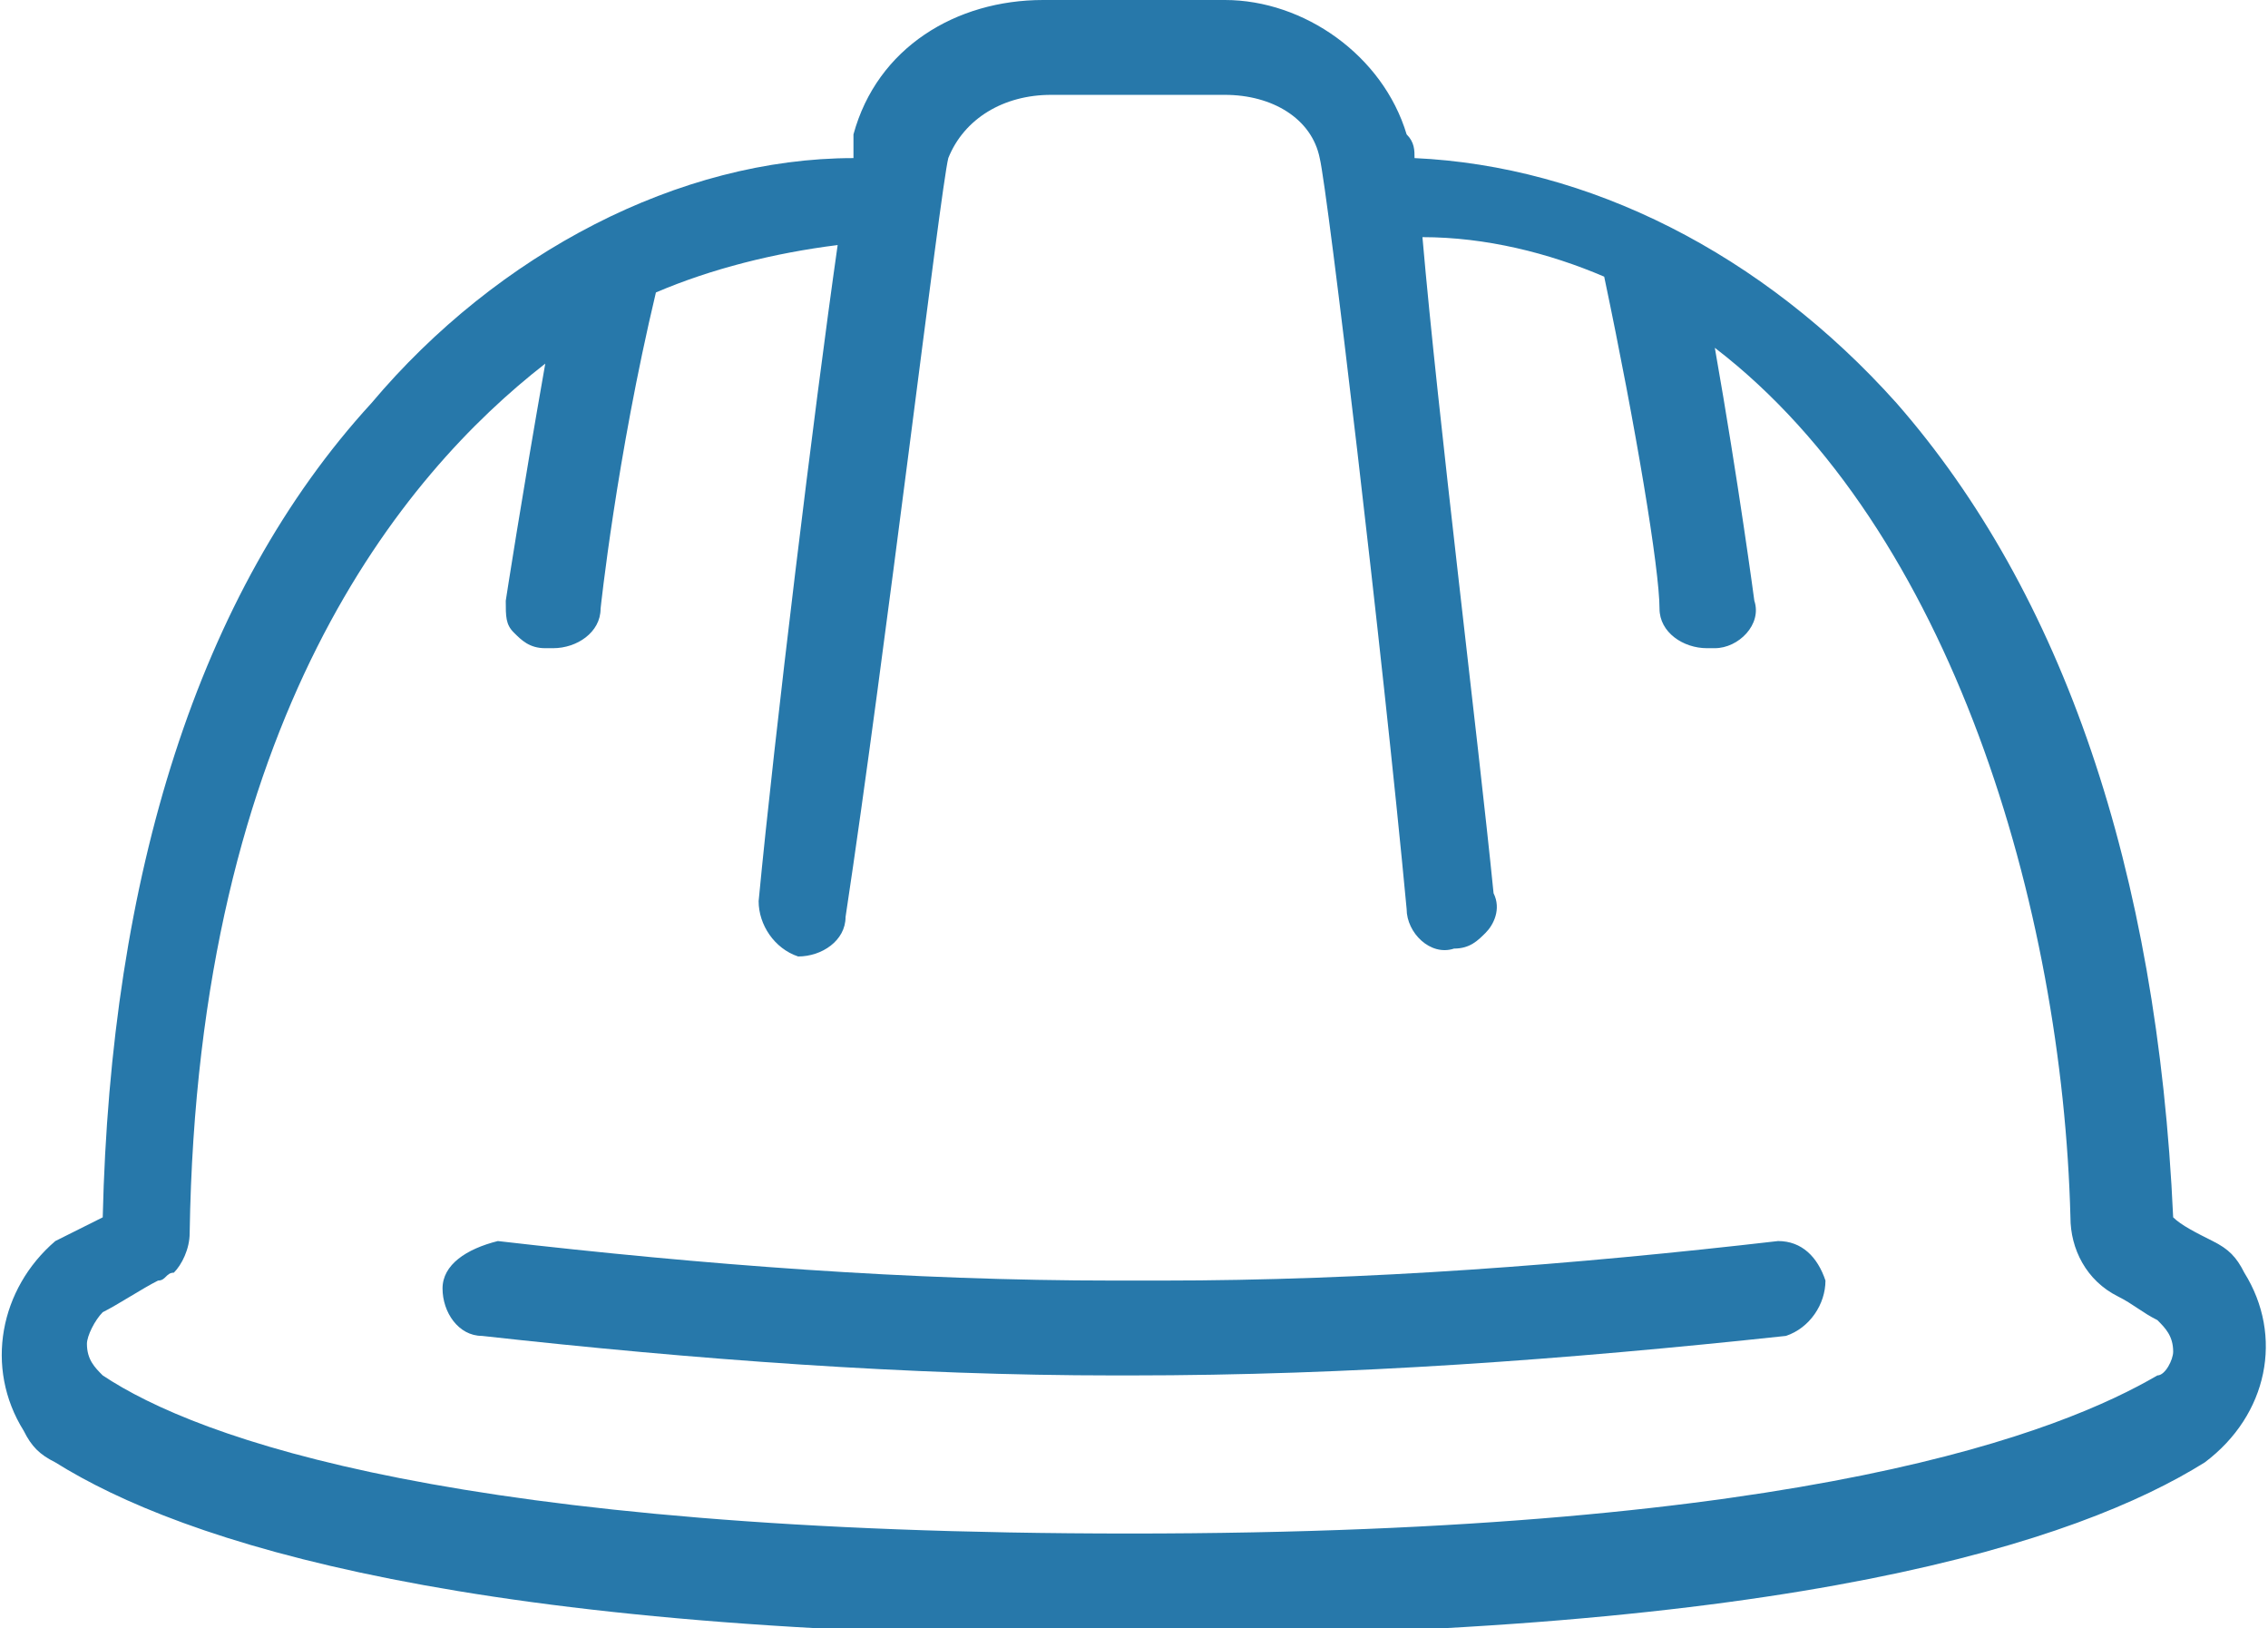
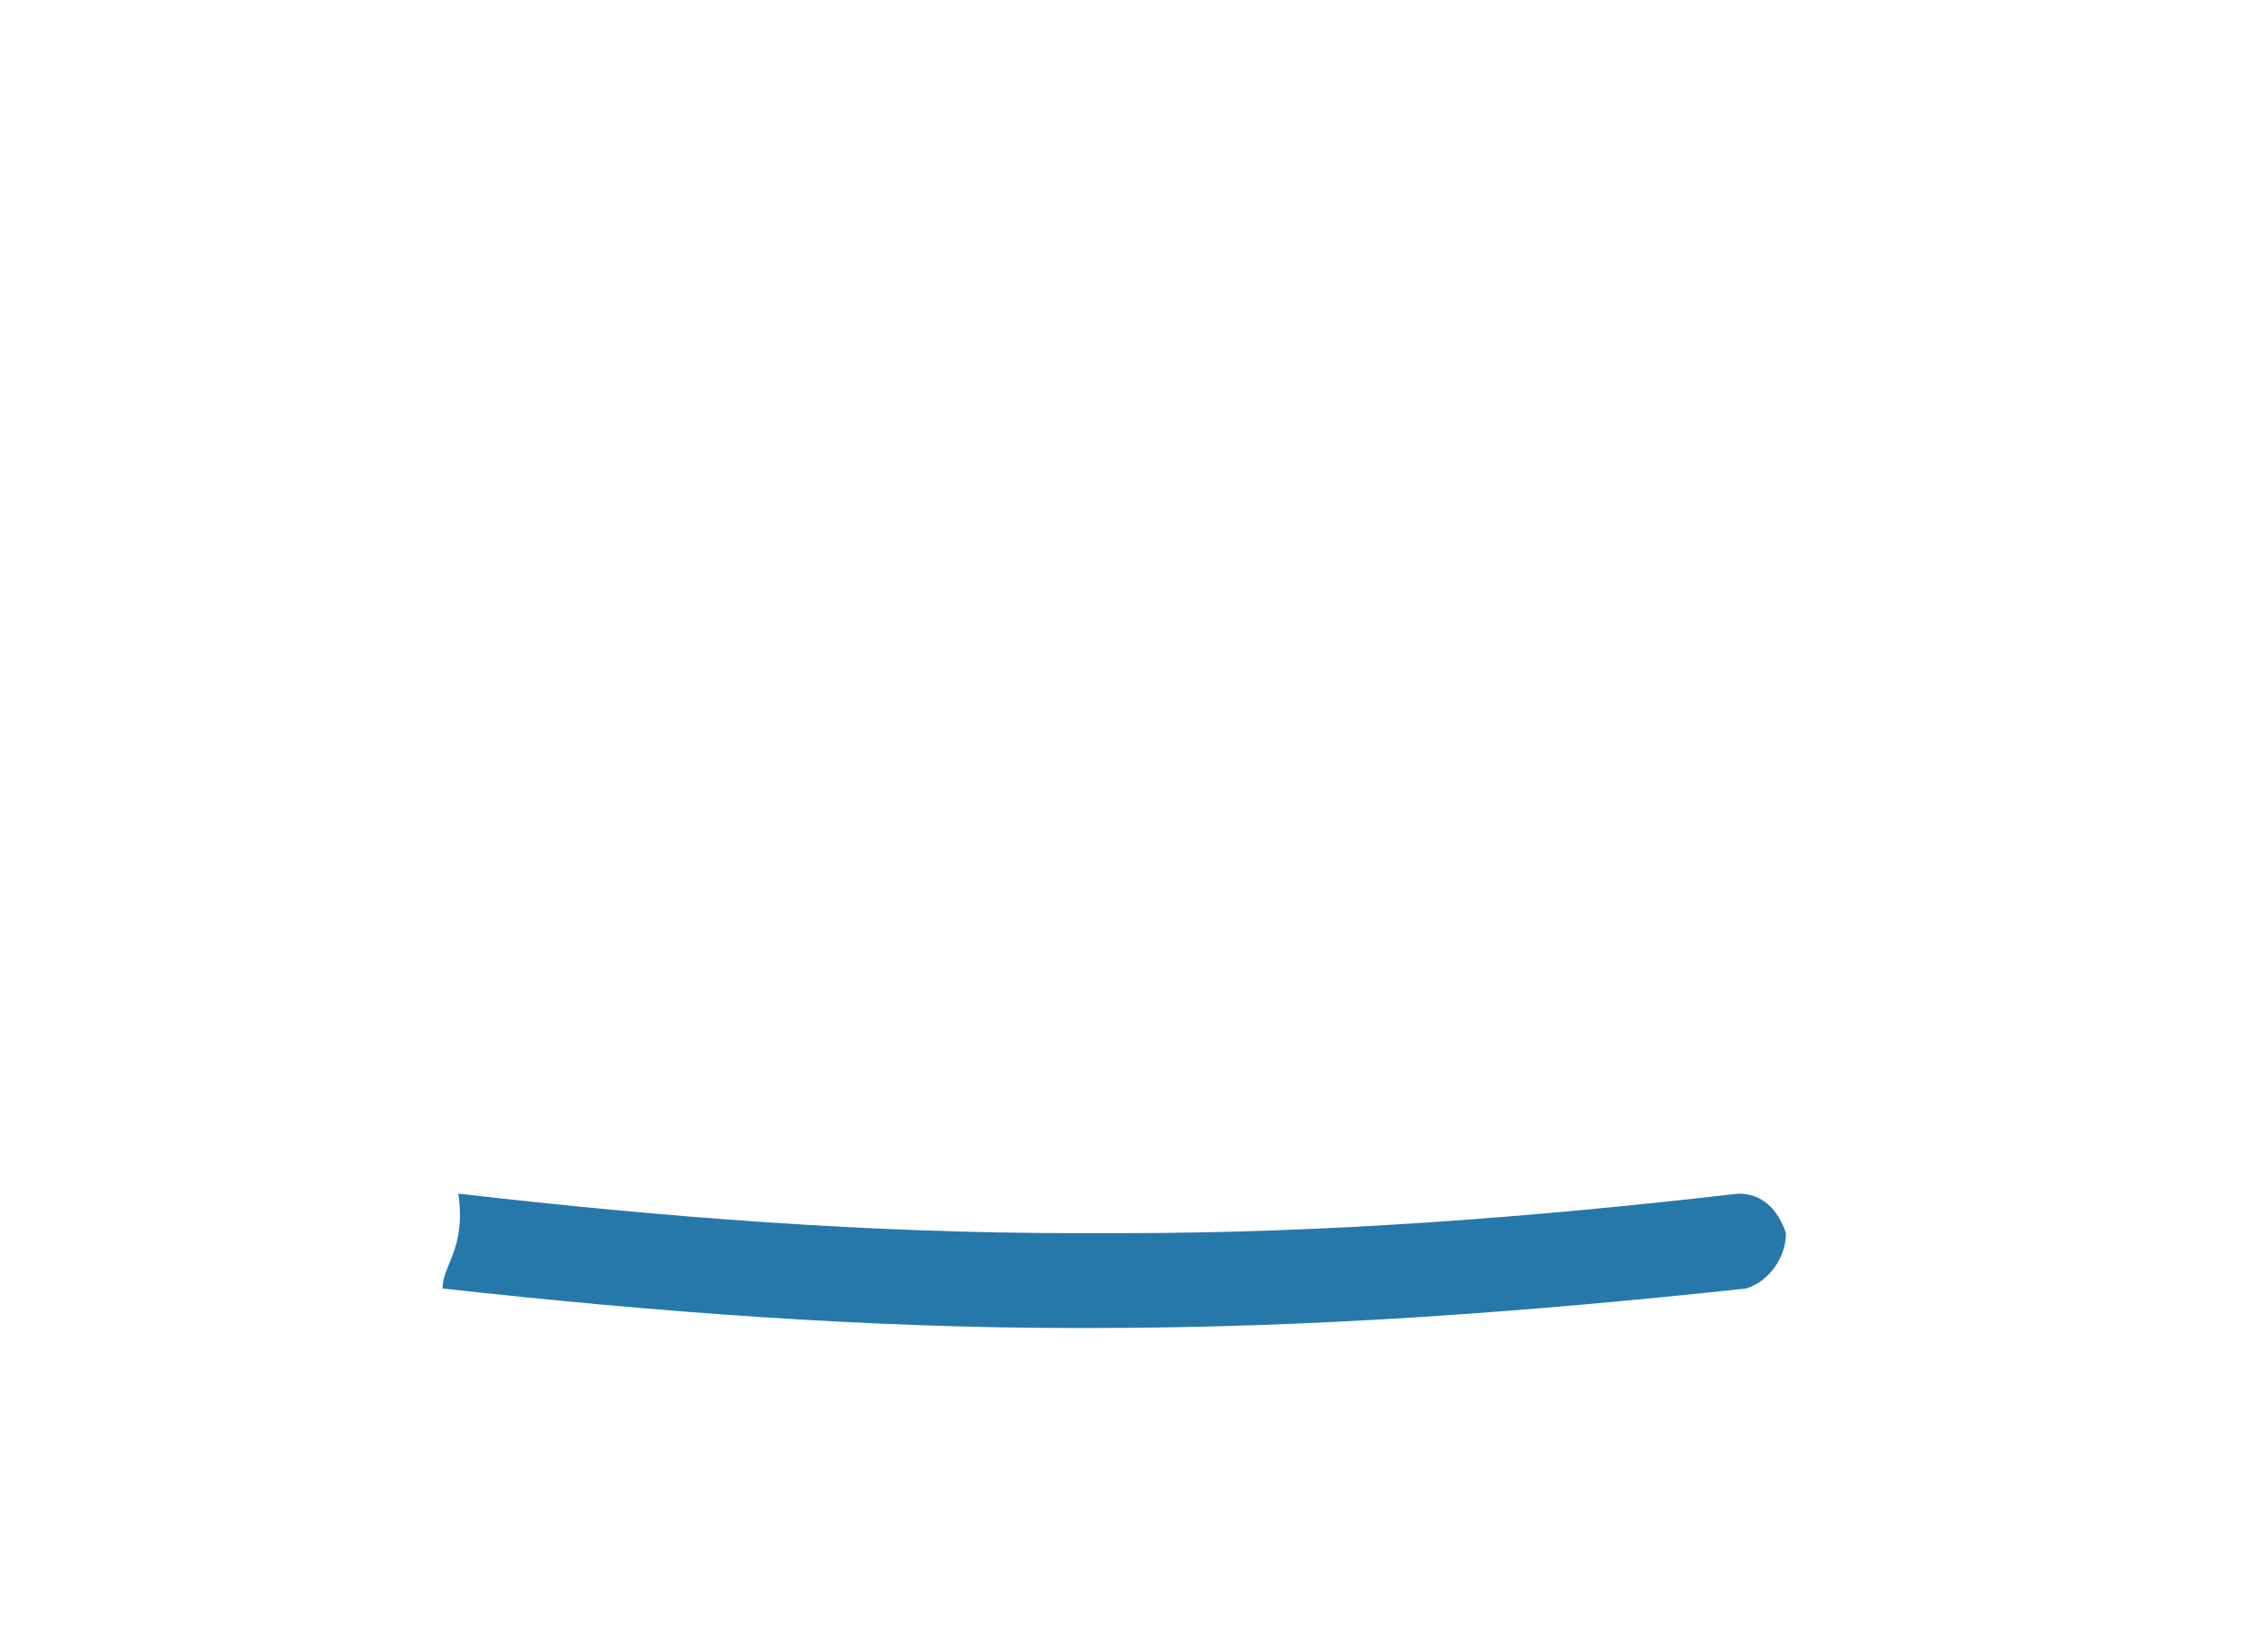
<svg xmlns="http://www.w3.org/2000/svg" id="Calque_1" x="0px" y="0px" viewBox="0 0 28.7 20.6" style="enable-background:new 0 0 28.7 20.6;" xml:space="preserve">
  <style type="text/css">	.st0{fill:#2778AA;}</style>
  <g>
-     <path class="st0" d="M5.6,16.3c0,0.3,0.2,0.6,0.5,0.6c2.7,0.3,5.4,0.5,8,0.5c0.1,0,0.2,0,0.2,0c2.8,0,5.5-0.2,8.3-0.5  c0.3-0.1,0.5-0.4,0.5-0.7c-0.1-0.3-0.3-0.5-0.6-0.5l0,0c-2.6,0.3-5.2,0.5-7.8,0.5c-0.2,0-0.4,0-0.6,0c-2.6,0-5.2-0.2-7.8-0.5  C5.9,15.8,5.6,16,5.6,16.3z" />
-     <path class="st0" d="M28.4,16.1c-0.1-0.2-0.2-0.3-0.4-0.4l0,0h0c-0.2-0.1-0.4-0.2-0.5-0.3C27.3,11,26.1,7.5,24,5.1  c-1.7-1.9-3.9-3-6.1-3.1c0-0.1,0-0.2-0.1-0.3c-0.3-1-1.3-1.7-2.3-1.7c0,0-0.1,0-0.1,0h-2.2c-1.1,0-2.1,0.6-2.4,1.7c0,0,0,0.1,0,0.3  C8.6,2,6.3,3.2,4.7,5.1c-2.2,2.4-3.3,6-3.4,10.3c-0.2,0.1-0.4,0.2-0.6,0.3c-0.7,0.6-0.9,1.6-0.4,2.4c0.1,0.2,0.2,0.3,0.4,0.4  c1.6,1,5.2,2.2,13.6,2.2c8.4,0,12-1.2,13.6-2.2C28.7,17.9,28.9,16.9,28.4,16.1z M6.4,7.6c0,0.2,0,0.3,0.1,0.4  c0.1,0.1,0.2,0.2,0.4,0.2H7c0.3,0,0.6-0.2,0.6-0.5c0,0,0.2-1.9,0.7-4C9,3.4,9.8,3.2,10.6,3.1c-0.3,2.1-0.8,6.2-1,8.3  c0,0.3,0.2,0.6,0.5,0.7h0c0.3,0,0.6-0.2,0.6-0.5C11.2,8.3,11.9,2.4,12,2c0.2-0.5,0.7-0.8,1.3-0.8h2.2c0.6,0,1.1,0.3,1.2,0.8  c0.1,0.4,0.8,6.3,1.1,9.5c0,0.3,0.3,0.6,0.6,0.5c0.2,0,0.3-0.1,0.4-0.2c0.1-0.1,0.2-0.3,0.1-0.5c-0.2-2-0.7-6-0.9-8.3  c0.8,0,1.6,0.2,2.3,0.5C20.7,5.4,21,7.2,21,7.7c0,0.3,0.3,0.5,0.6,0.5l0.1,0c0.3,0,0.6-0.3,0.5-0.6c0,0-0.2-1.5-0.5-3.2  c3,2.3,4.4,7.1,4.5,11c0,0.4,0.2,0.8,0.6,1c0.2,0.1,0.3,0.2,0.5,0.3c0.1,0.1,0.2,0.2,0.2,0.4c0,0.1-0.1,0.3-0.2,0.3l0,0  c-1.2,0.7-4.4,2-13,2c-8.5,0-11.8-1.2-13-2c-0.1-0.1-0.2-0.2-0.2-0.4c0-0.1,0.1-0.3,0.2-0.4c0.2-0.1,0.5-0.3,0.7-0.4  c0.1,0,0.1-0.1,0.2-0.1c0.1-0.1,0.2-0.3,0.2-0.5C2.5,9.1,5.1,6,6.9,4.6C6.6,6.3,6.4,7.6,6.4,7.6z" />
+     <path class="st0" d="M5.6,16.3c2.7,0.3,5.4,0.5,8,0.5c0.1,0,0.2,0,0.2,0c2.8,0,5.5-0.2,8.3-0.5  c0.3-0.1,0.5-0.4,0.5-0.7c-0.1-0.3-0.3-0.5-0.6-0.5l0,0c-2.6,0.3-5.2,0.5-7.8,0.5c-0.2,0-0.4,0-0.6,0c-2.6,0-5.2-0.2-7.8-0.5  C5.9,15.8,5.6,16,5.6,16.3z" />
  </g>
</svg>